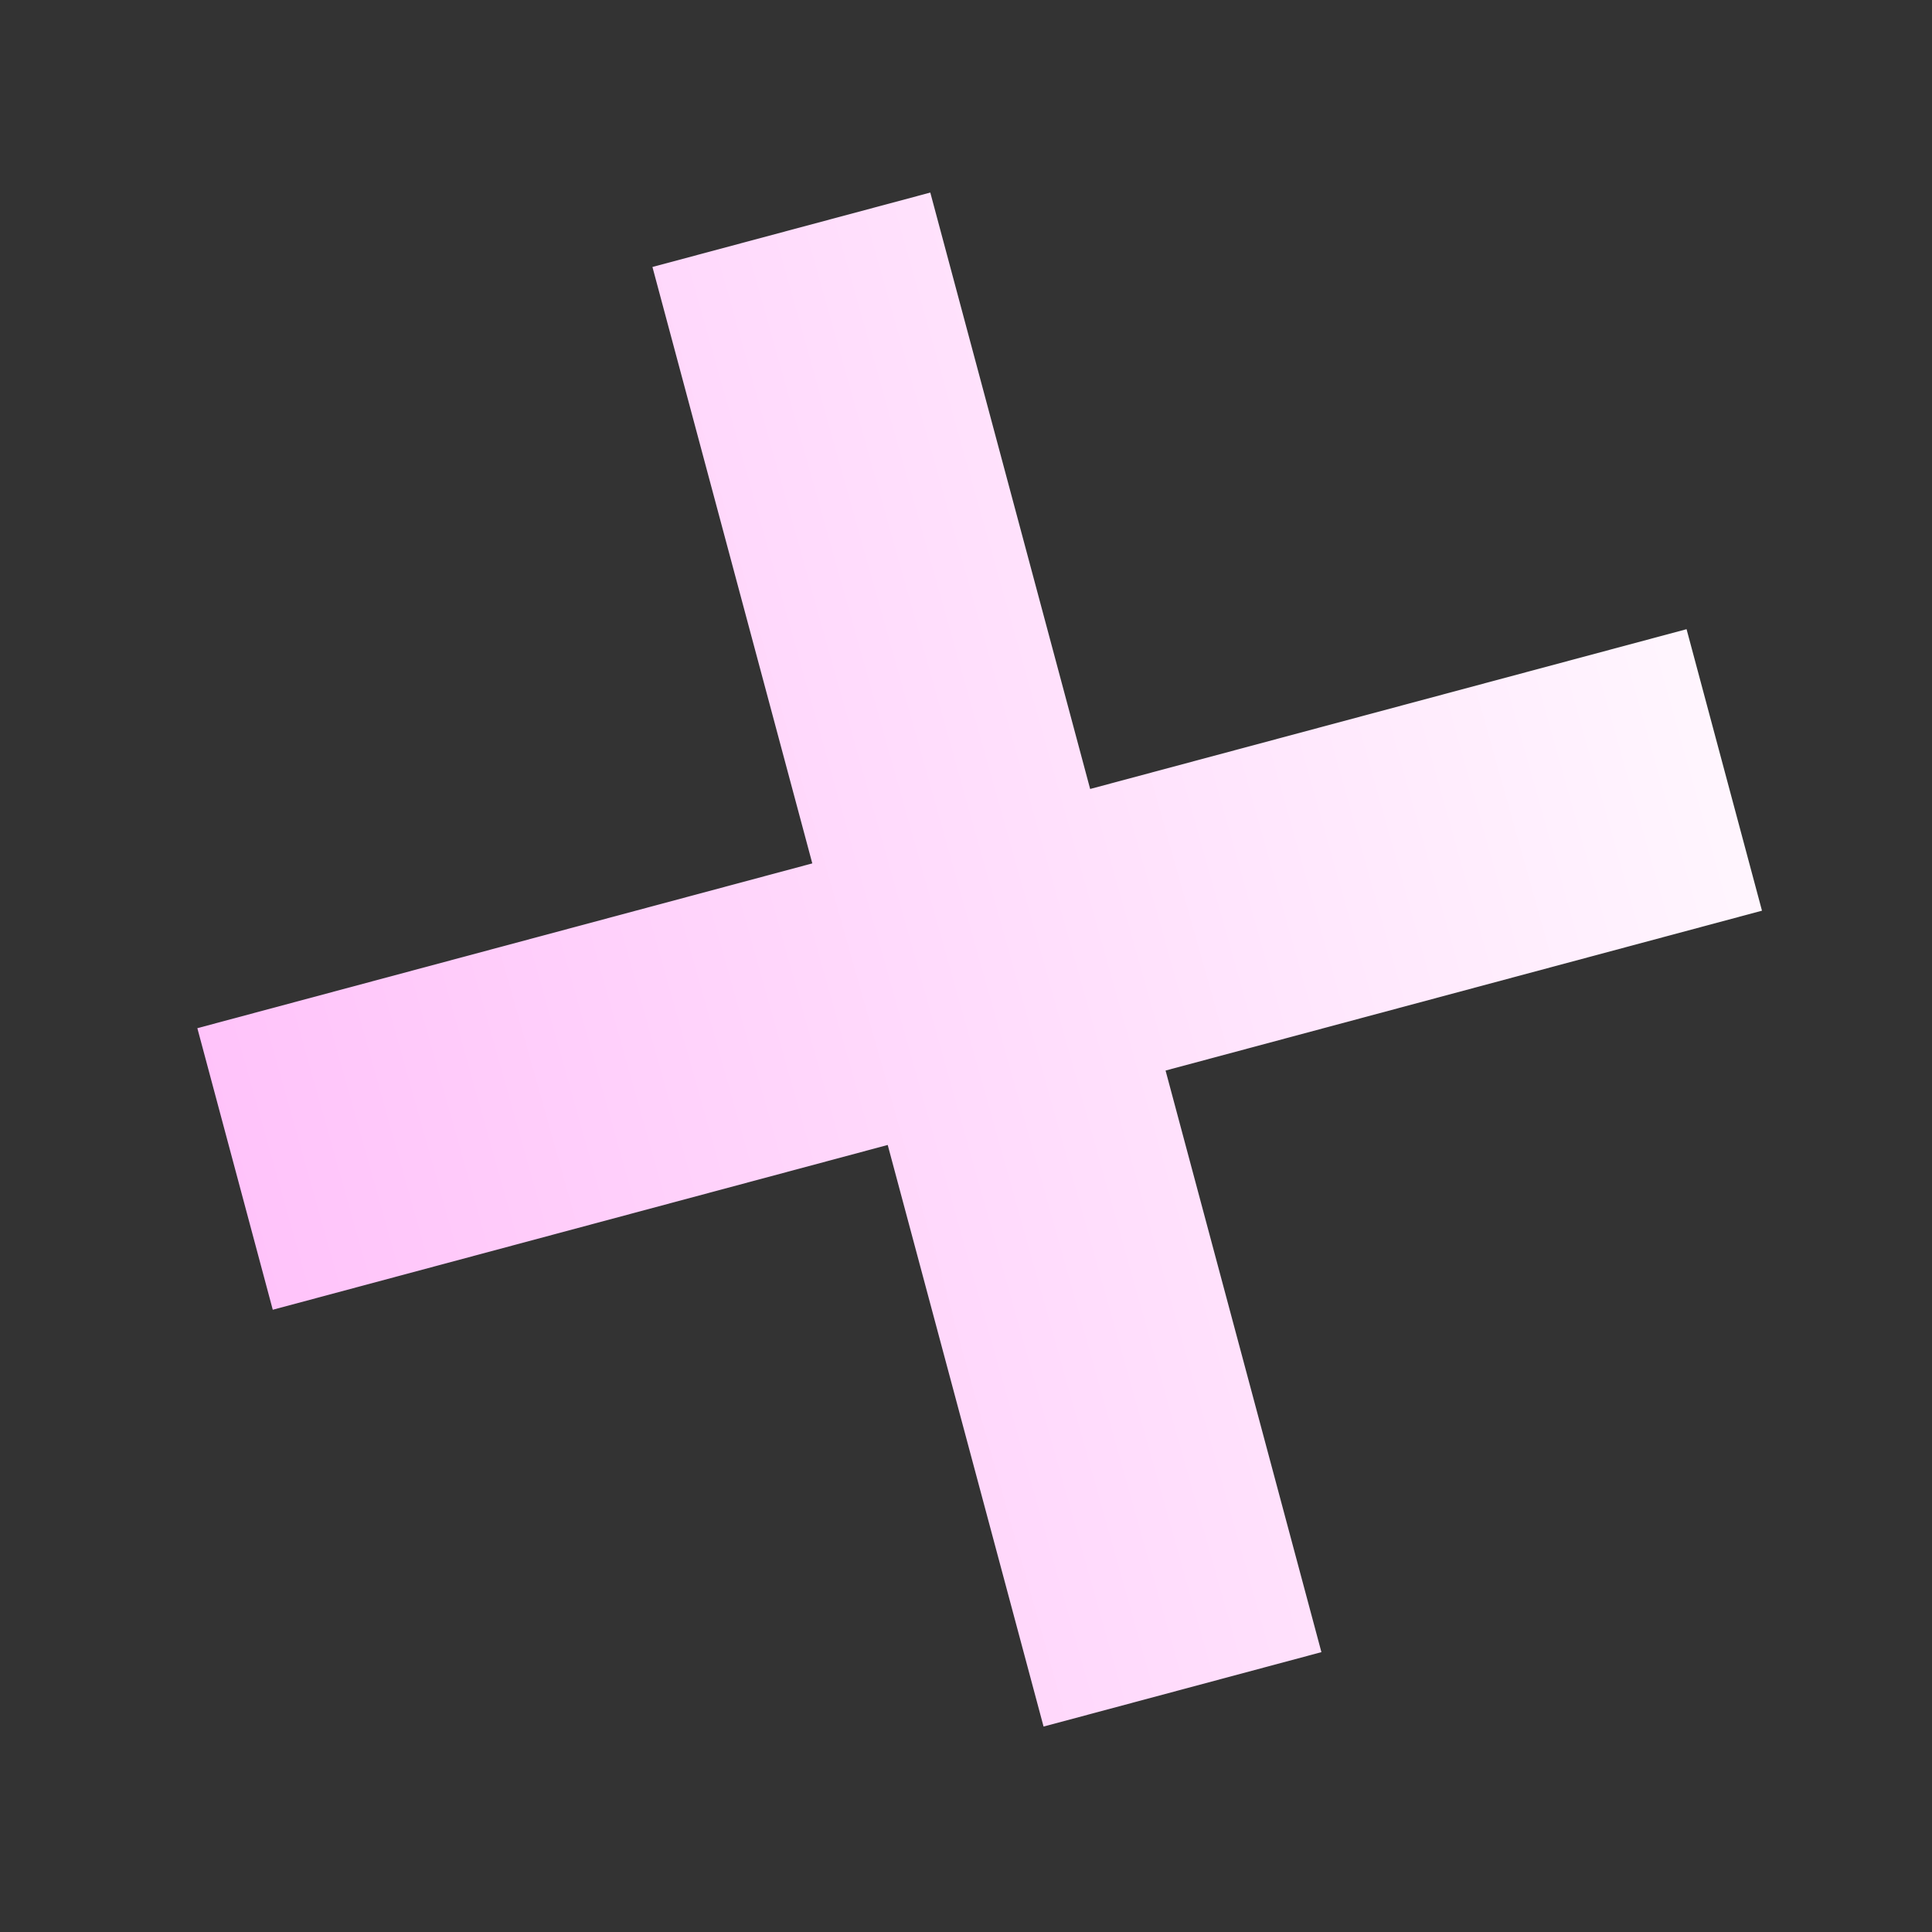
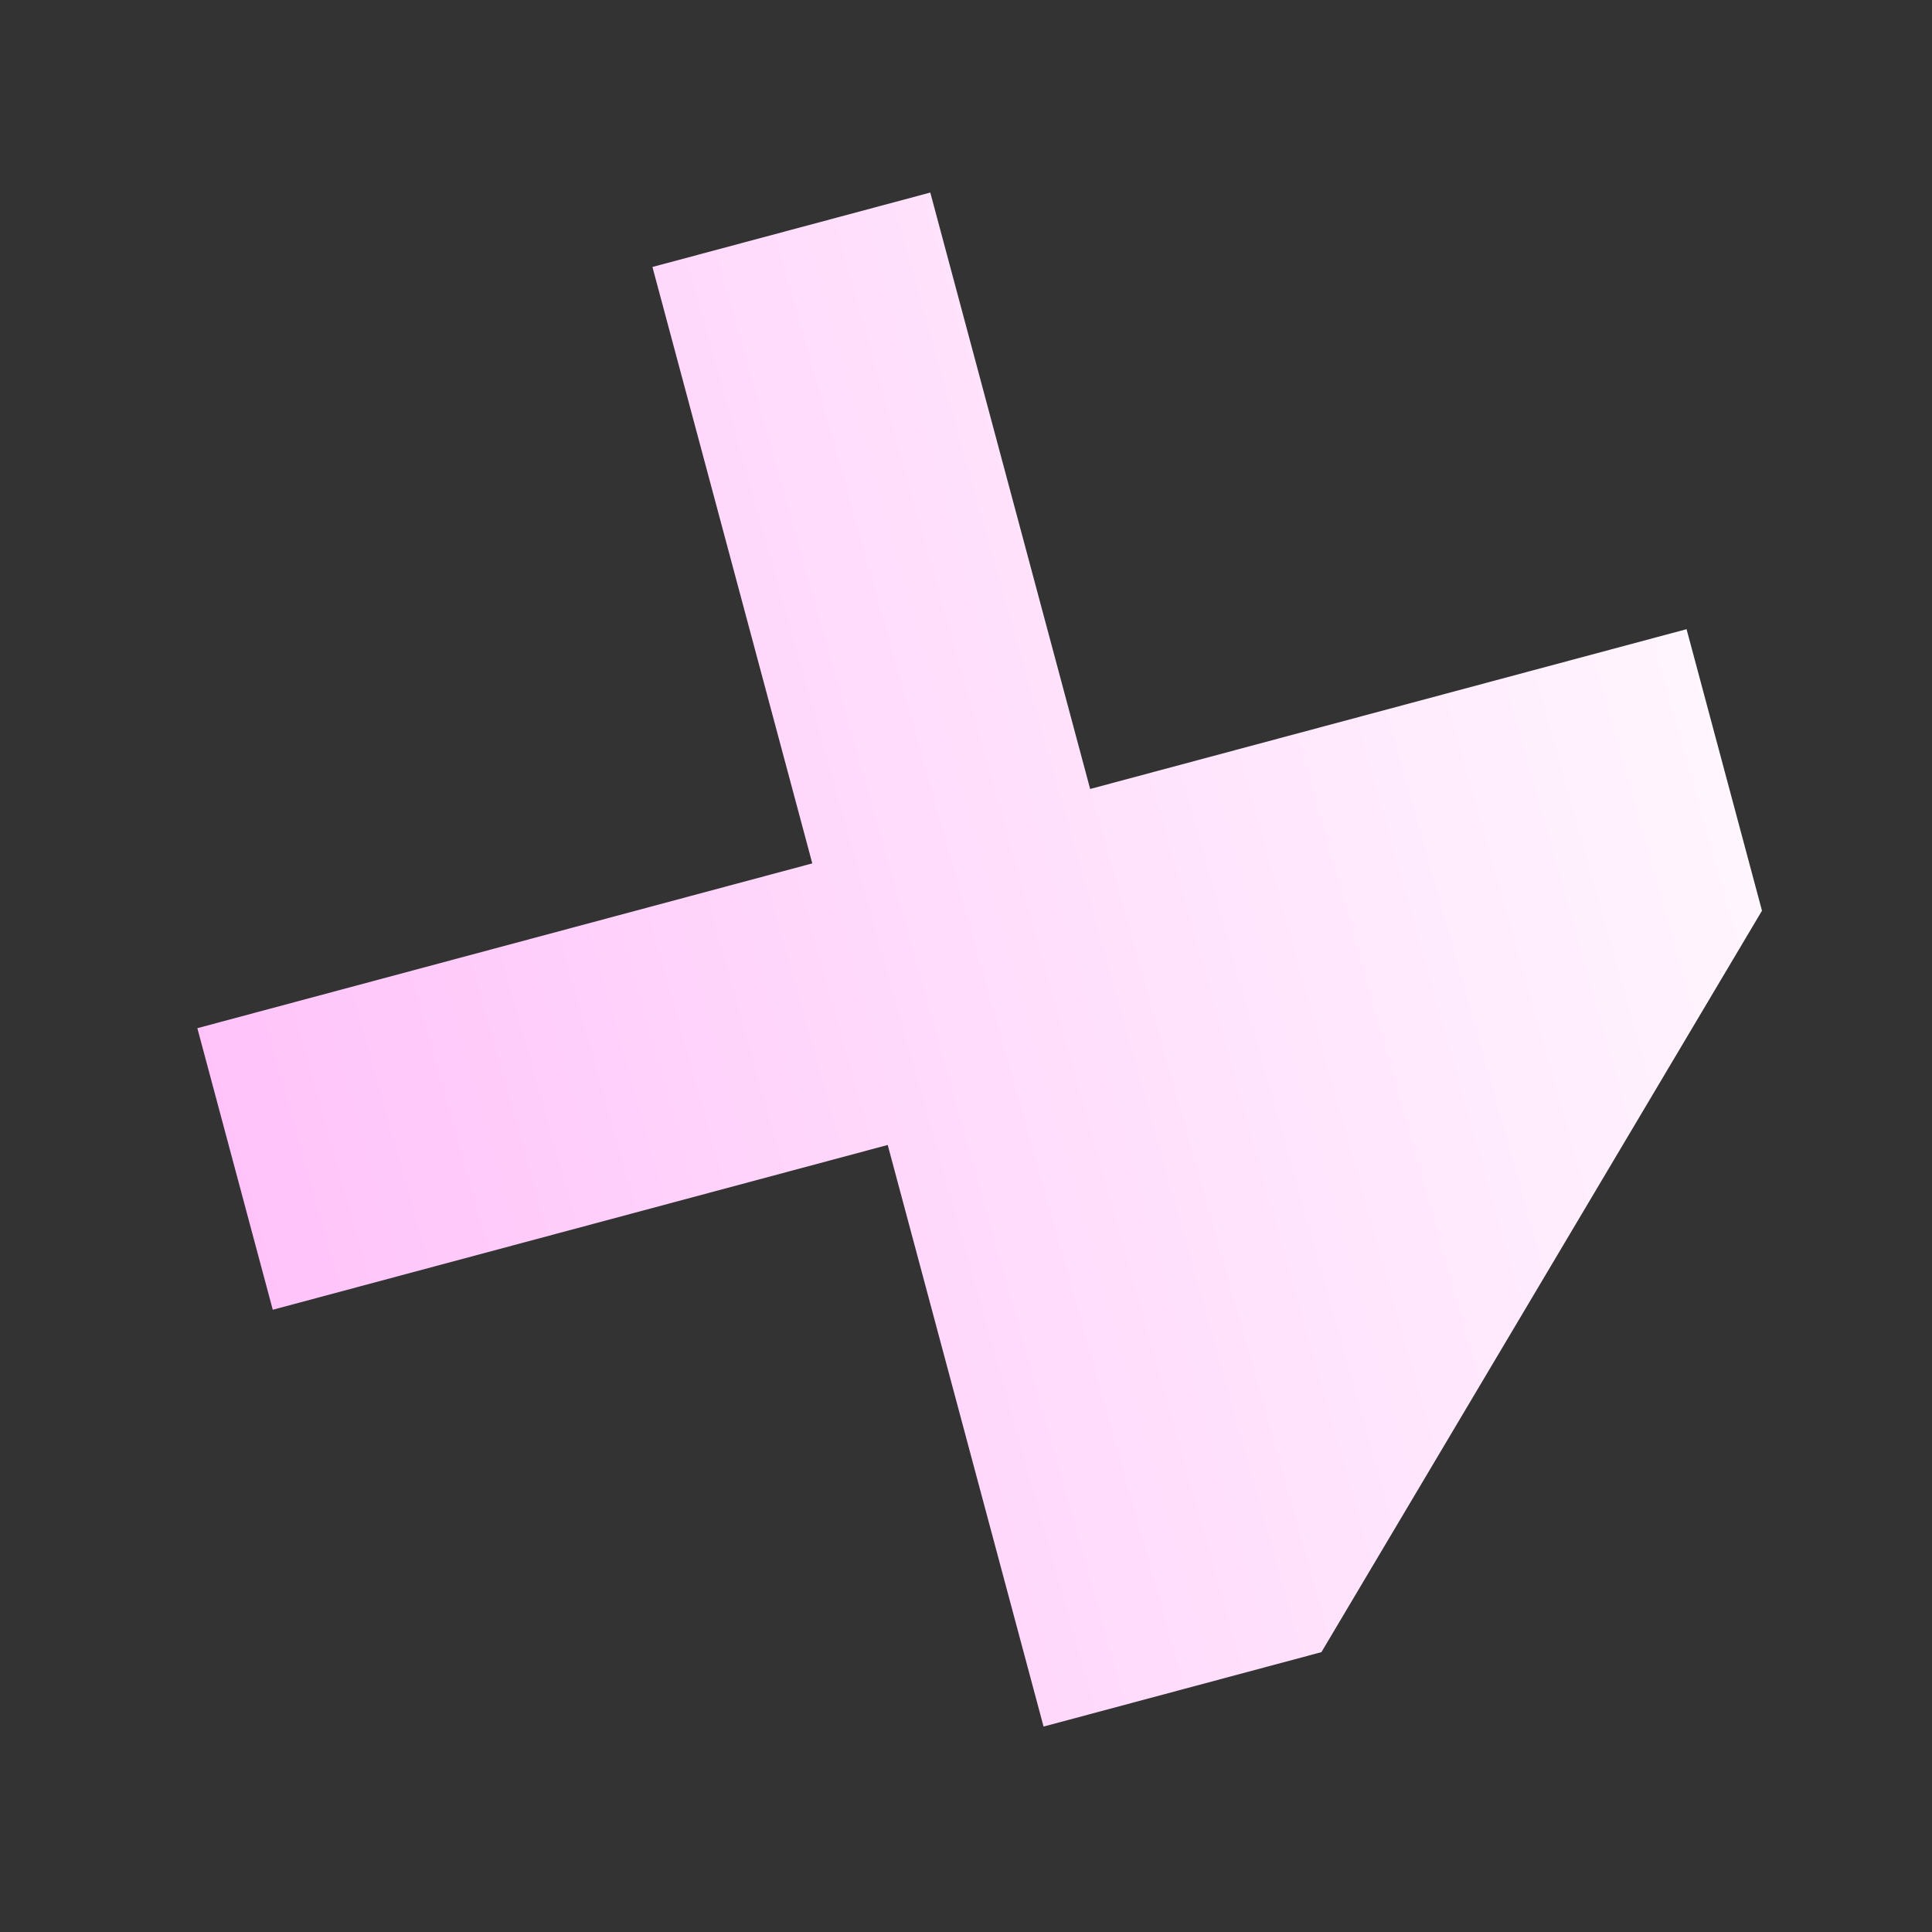
<svg xmlns="http://www.w3.org/2000/svg" width="100%" viewBox="0 0 27 27" fill="none">
  <rect x="0" y="0" width="27" height="27" fill="#333333" stroke="none" />
-   <path d="M3.812 18.304L2.758 14.369L11.352 12.066L9.118 3.731L13.001 2.691L15.235 11.026L23.57 8.793L24.624 12.727L16.289 14.961L18.467 23.089L14.584 24.129L12.406 16.001L3.812 18.304Z" fill="url(#paint0_linear_1_1163)" />
+   <path d="M3.812 18.304L2.758 14.369L11.352 12.066L9.118 3.731L13.001 2.691L15.235 11.026L23.57 8.793L24.624 12.727L18.467 23.089L14.584 24.129L12.406 16.001L3.812 18.304Z" fill="url(#paint0_linear_1_1163)" />
  <defs>
    <linearGradient id="paint0_linear_1_1163" x1="14.257" y1="-39.004" x2="-17.461" y2="-30.066" gradientUnits="userSpaceOnUse">
      <stop stop-color="white" />
      <stop offset="1" stop-color="#FFB2F8" />
    </linearGradient>
  </defs>
</svg>